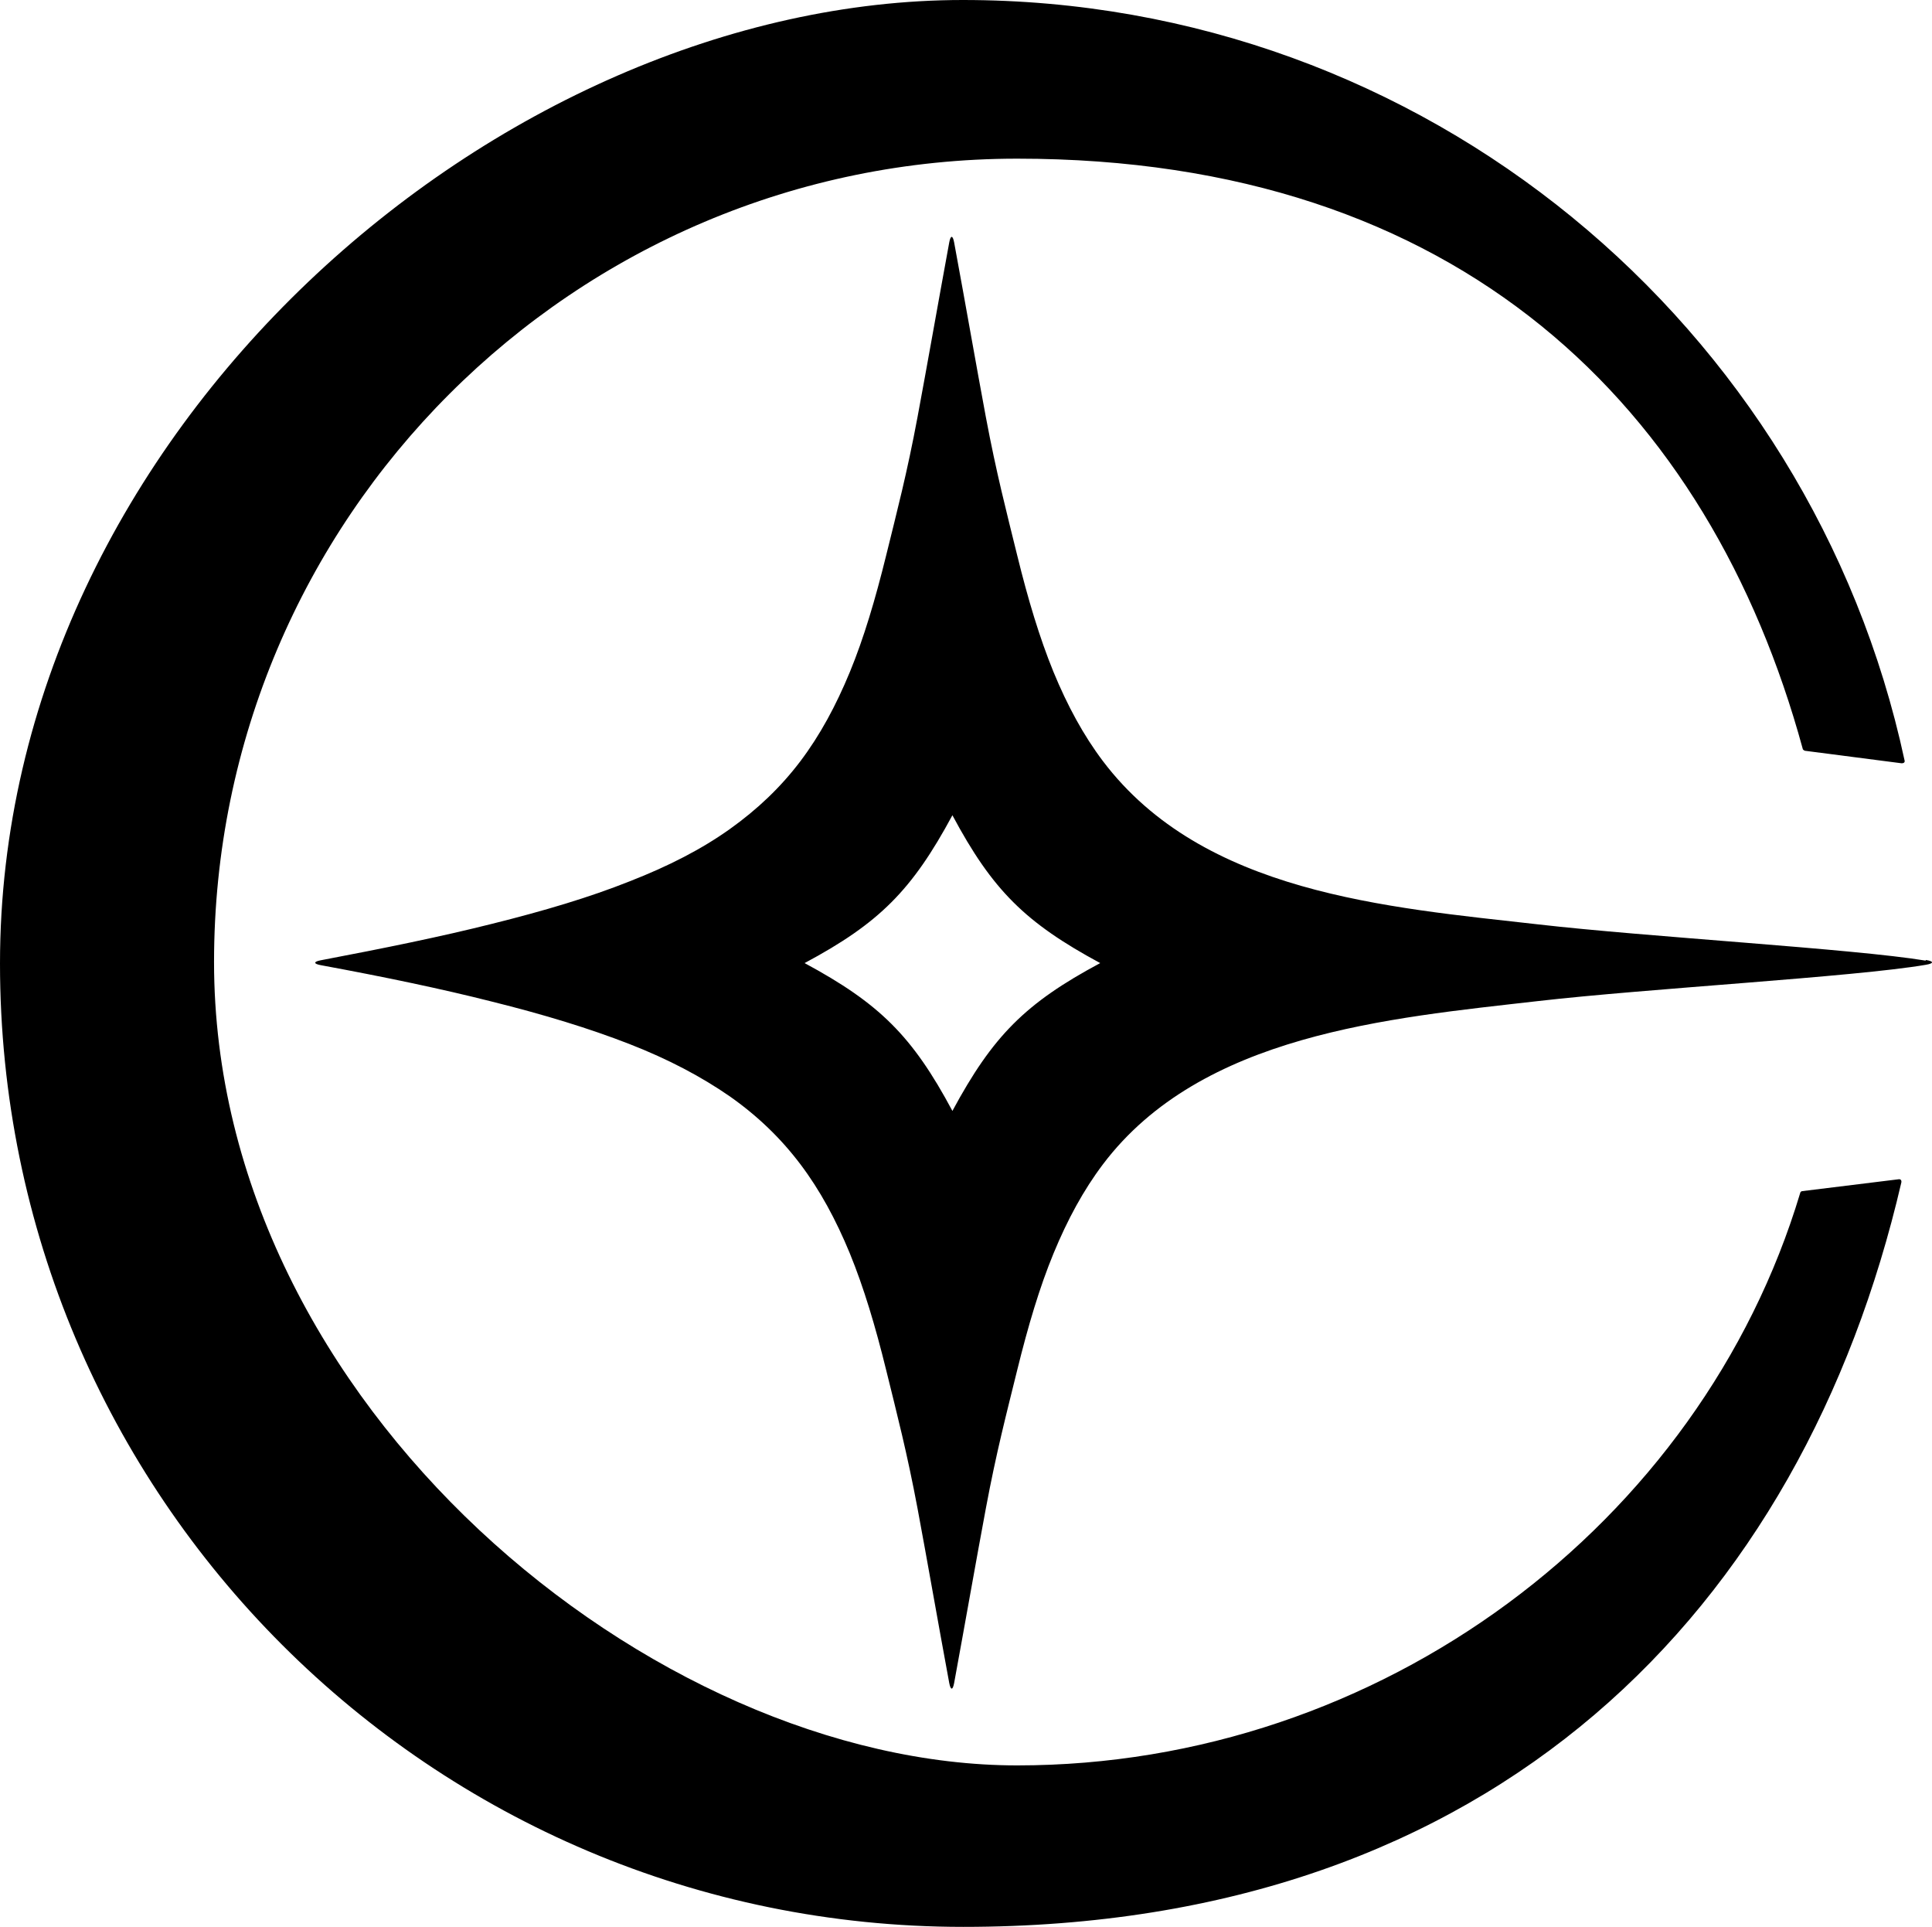
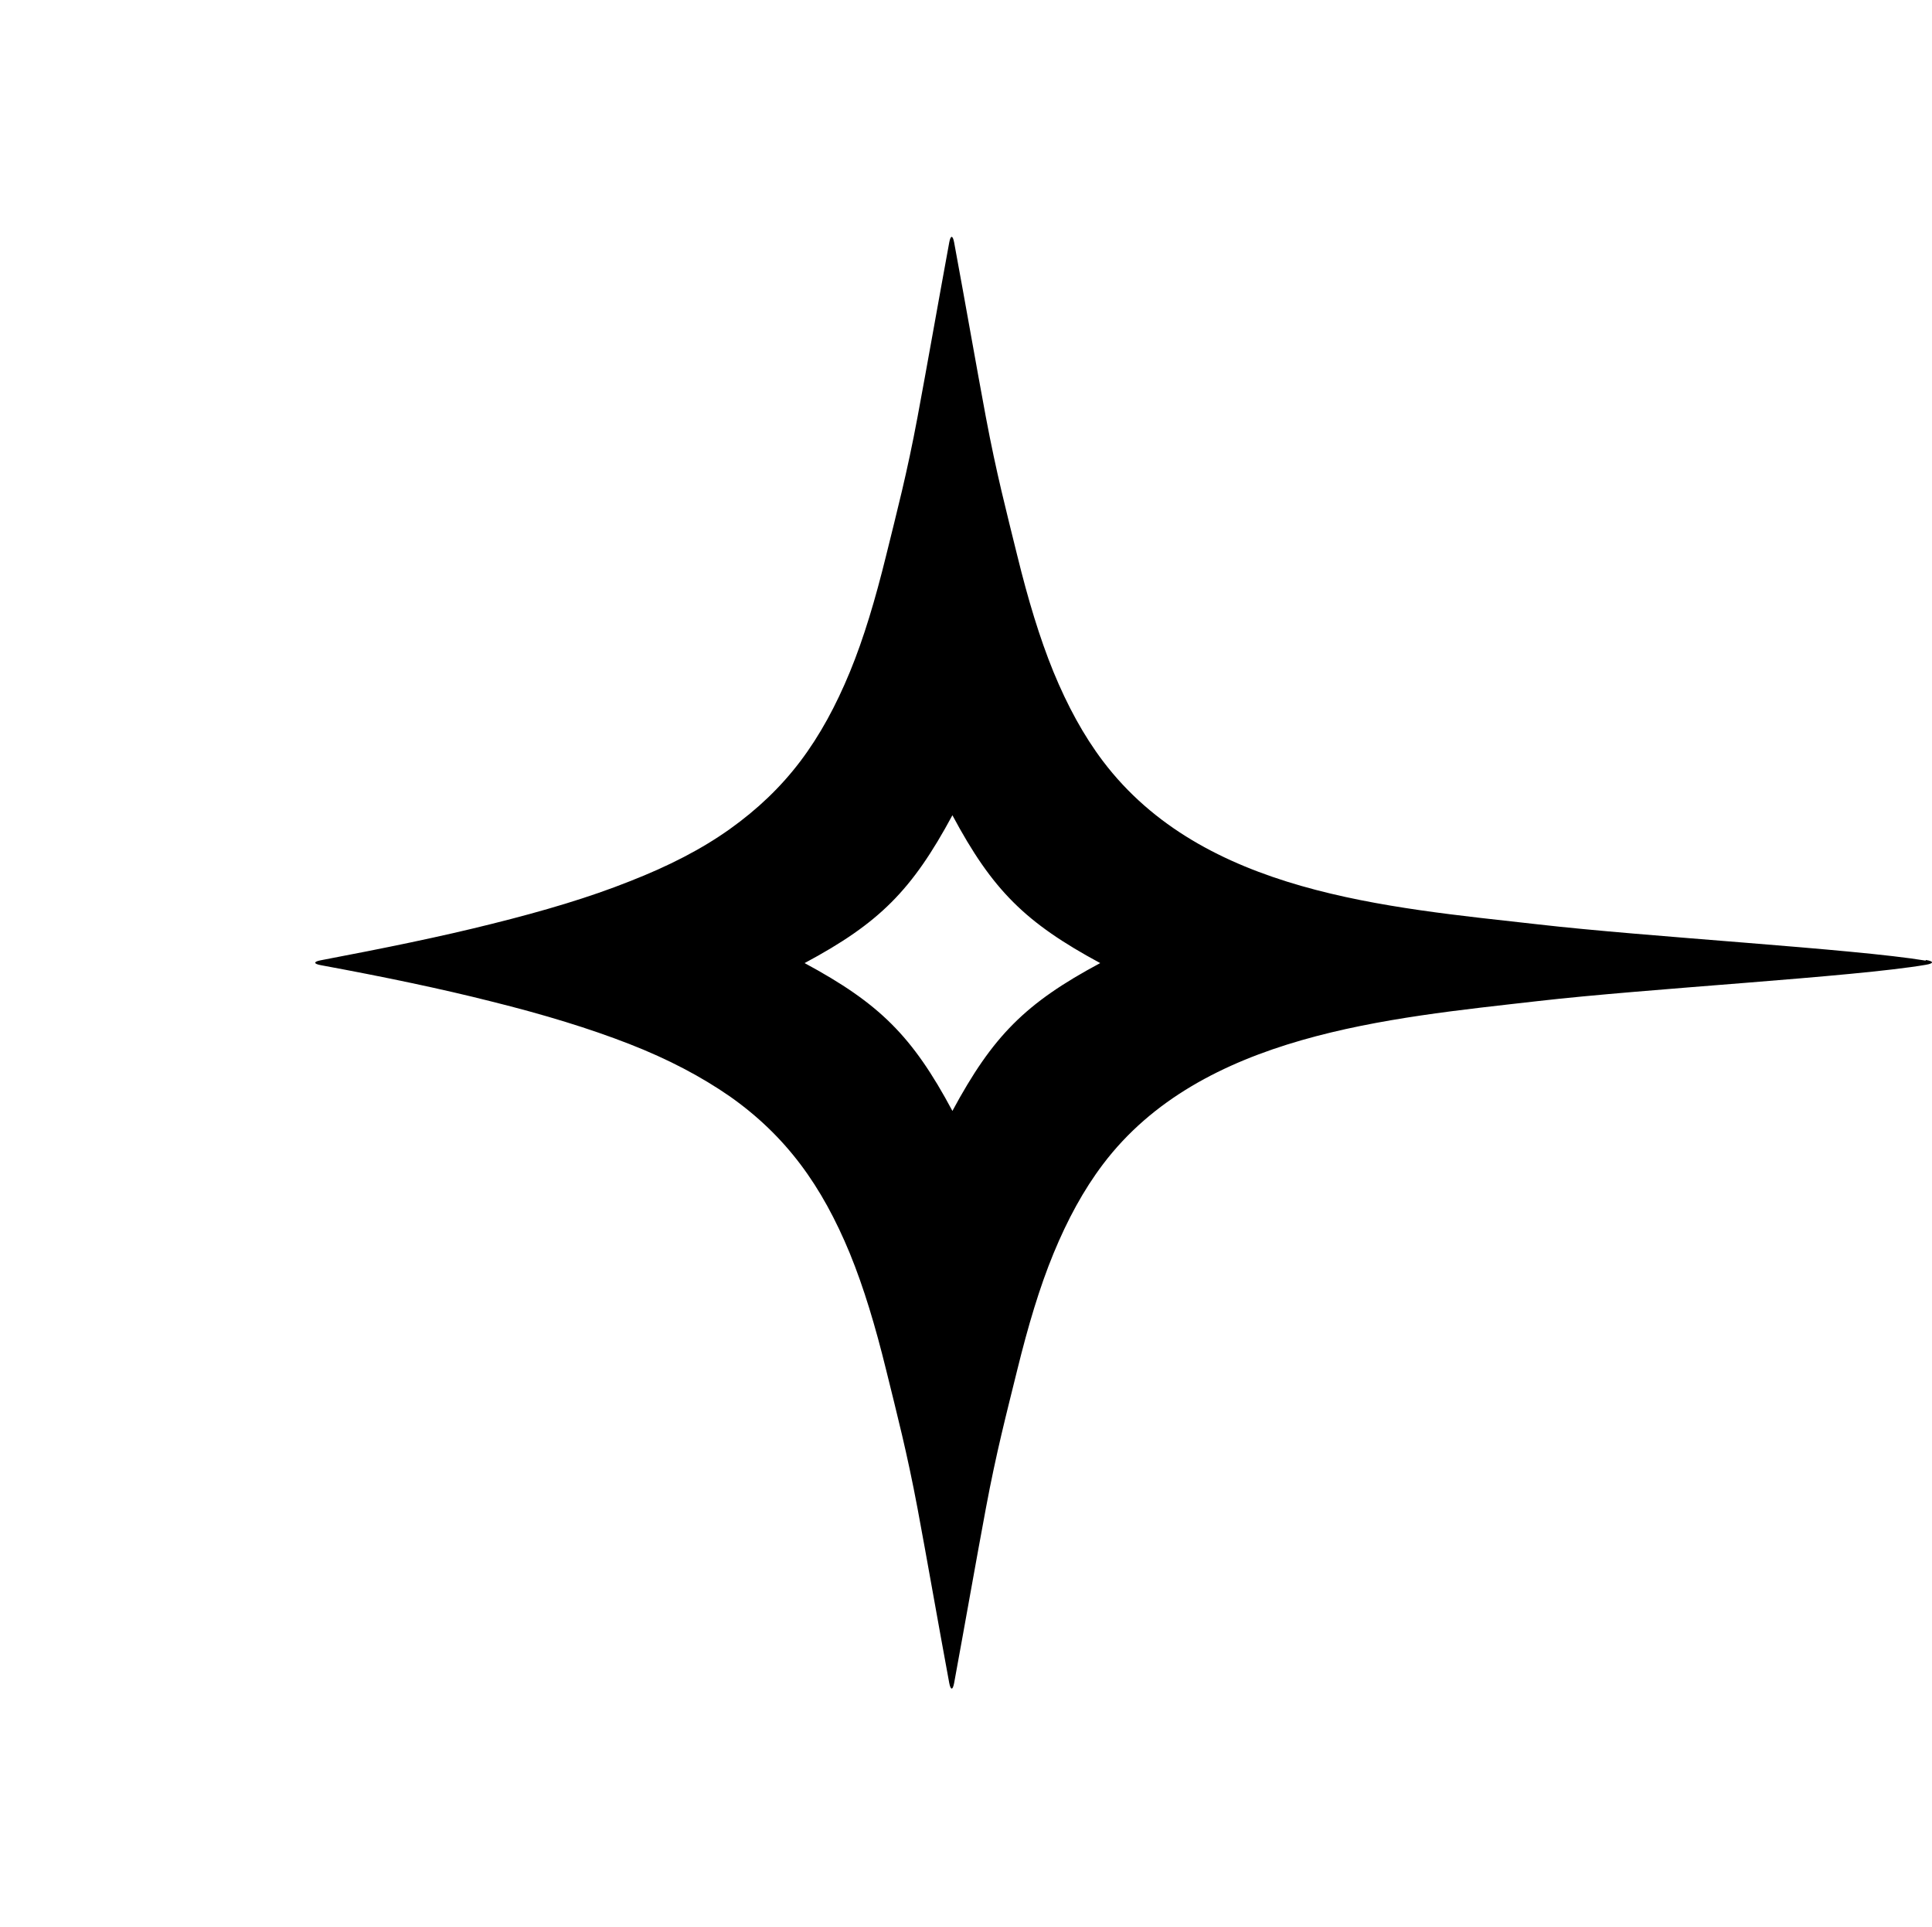
<svg xmlns="http://www.w3.org/2000/svg" id="b" data-name="Layer 2" viewBox="0 0 607.02 605.28">
  <style>
    path { fill: #000000; }
    @media (prefers-color-scheme: dark) {
      path { fill: #ffffff; }
    }
  </style>
  <g id="c" data-name="Layer 2">
    <g id="d" data-name="Layer 2-2">
      <g id="e" data-name="Layer 3">
        <path d="M605.05,301.76h0c-22.45-3.72-87.63-7.45-121.8-11.39-47.54-5.37-105.26-9.75-136.7-51.26-6.13-8.11-11.17-17.42-15.55-28.04-4.38-10.73-8-22.78-11.39-36.58-3.4-13.8-6.57-25.96-9.86-43.48-3.07-16.43-6.24-34.72-9.97-54.88-.44-2.3-1.1-2.3-1.53,0-3.72,20.26-6.9,38.45-9.97,54.88-3.29,17.63-6.46,29.68-9.86,43.48s-7.01,25.96-11.39,36.58-9.42,19.93-15.55,28.04c-6.13,8.11-13.47,15.12-22.23,21.36s-19.17,11.61-31.55,16.43c-12.38,4.93-26.62,9.2-43.37,13.36-15.66,3.94-33.41,7.56-53.56,11.39-2.3.44-2.3,1.1,0,1.53,20.15,3.72,38.01,7.45,53.56,11.39,16.76,4.16,31,8.54,43.37,13.36,12.38,4.82,22.67,10.3,31.55,16.43,8.87,6.24,16.1,13.25,22.23,21.36,6.13,8.11,11.17,17.42,15.55,28.04,4.38,10.73,8,22.78,11.39,36.58,3.4,13.8,6.57,25.96,9.86,43.48,3.07,16.43,6.24,34.72,9.97,54.88.44,2.3,1.1,2.3,1.53,0,3.72-20.26,6.9-38.45,9.97-54.88,3.29-17.63,6.46-29.68,9.86-43.48,3.4-13.8,7.01-25.96,11.39-36.58s9.42-19.93,15.55-28.04c30.89-40.86,89.71-45.89,136.7-51.26,34.17-3.94,99.35-7.56,121.8-11.39,2.63-.44,2.63-1.1,0-1.53v.22h0ZM299.24,348.97c-12.6-23.55-22.89-33.74-46.44-46.44,23.55-12.6,33.74-22.89,46.44-46.44,12.6,23.55,22.89,33.74,46.44,46.44-23.55,12.6-33.74,22.89-46.44,46.44Z" />
-         <path d="M566.28,374.16c-.33,0-.66.33-.66.55-31.22,104.06-131.77,179.85-246.01,179.85s-252.36-113.04-252.36-252.36S180.29,49.84,319.61,49.84s217.53,78.32,246.78,185.33c0,.33.44.55.66.66l30.45,3.94c.66,0,1.1-.33.88-.99C569.02,102.3,447.77,0,302.53,0S0,135.38,0,302.64s135.49,302.64,302.64,302.64,263.64-99.89,294.75-233.85c.11-.66-.22-1.1-.88-.99l-30.23,3.72h0Z" />
      </g>
    </g>
  </g>
</svg>